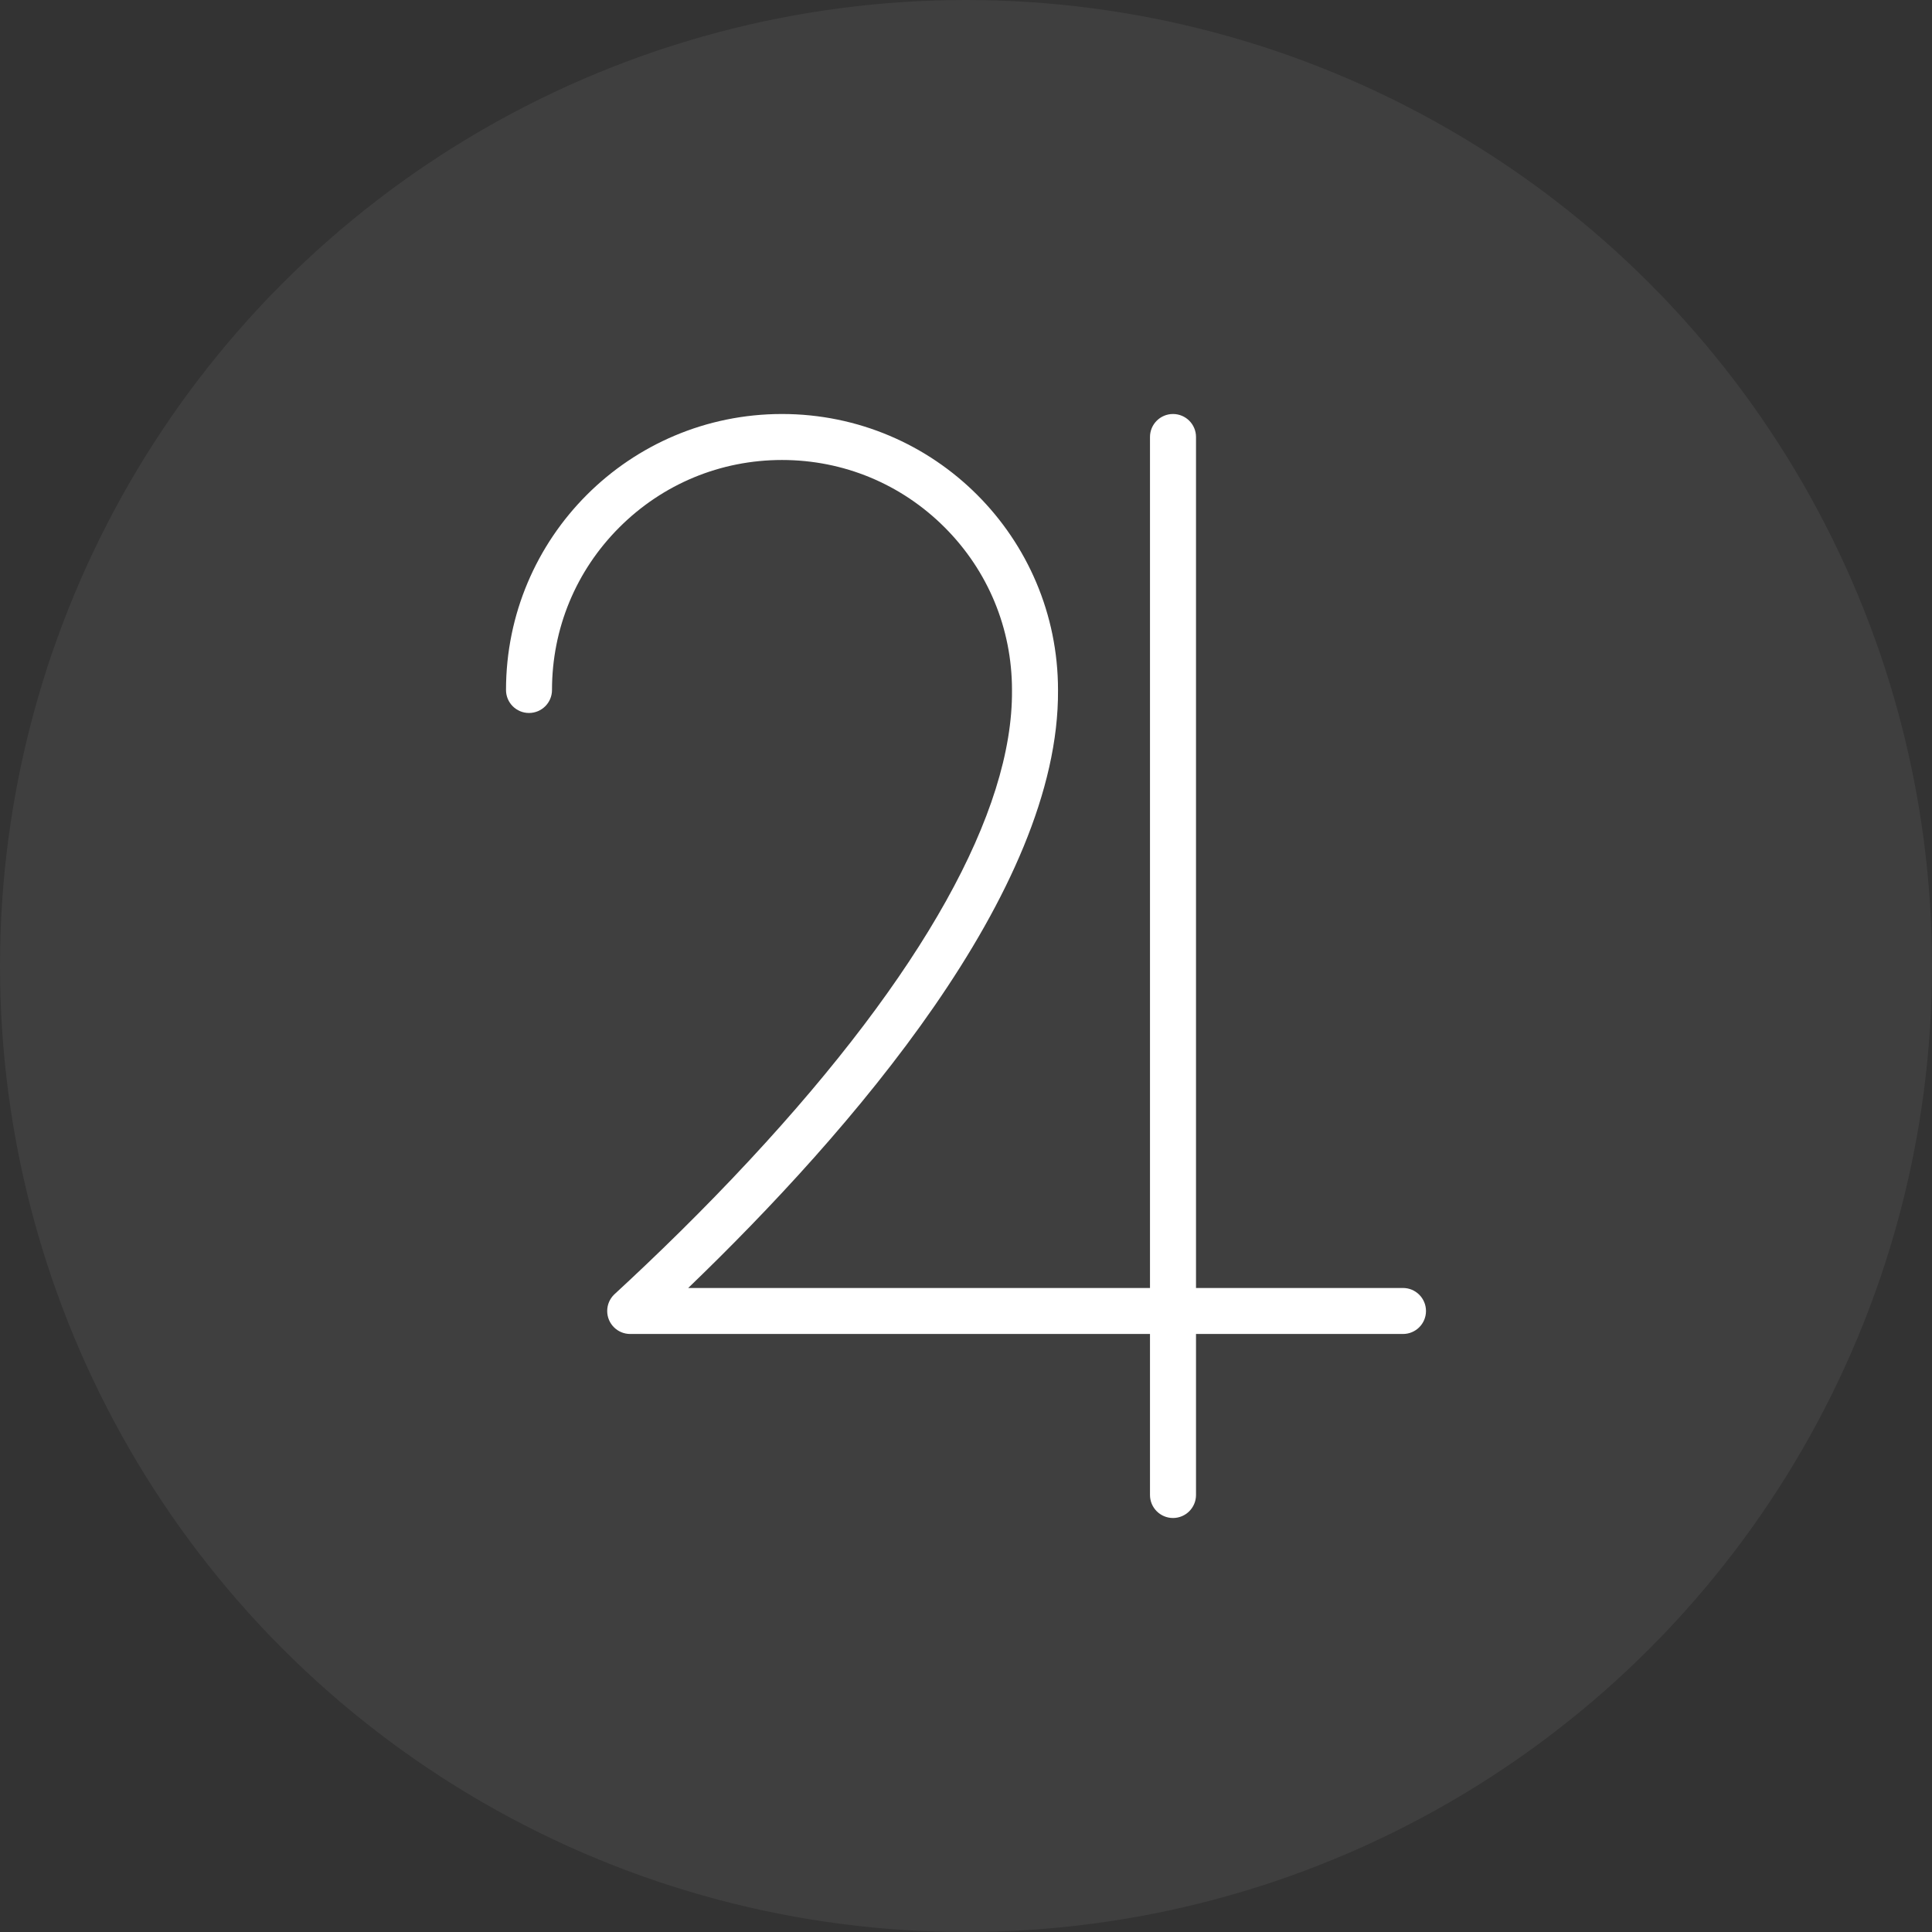
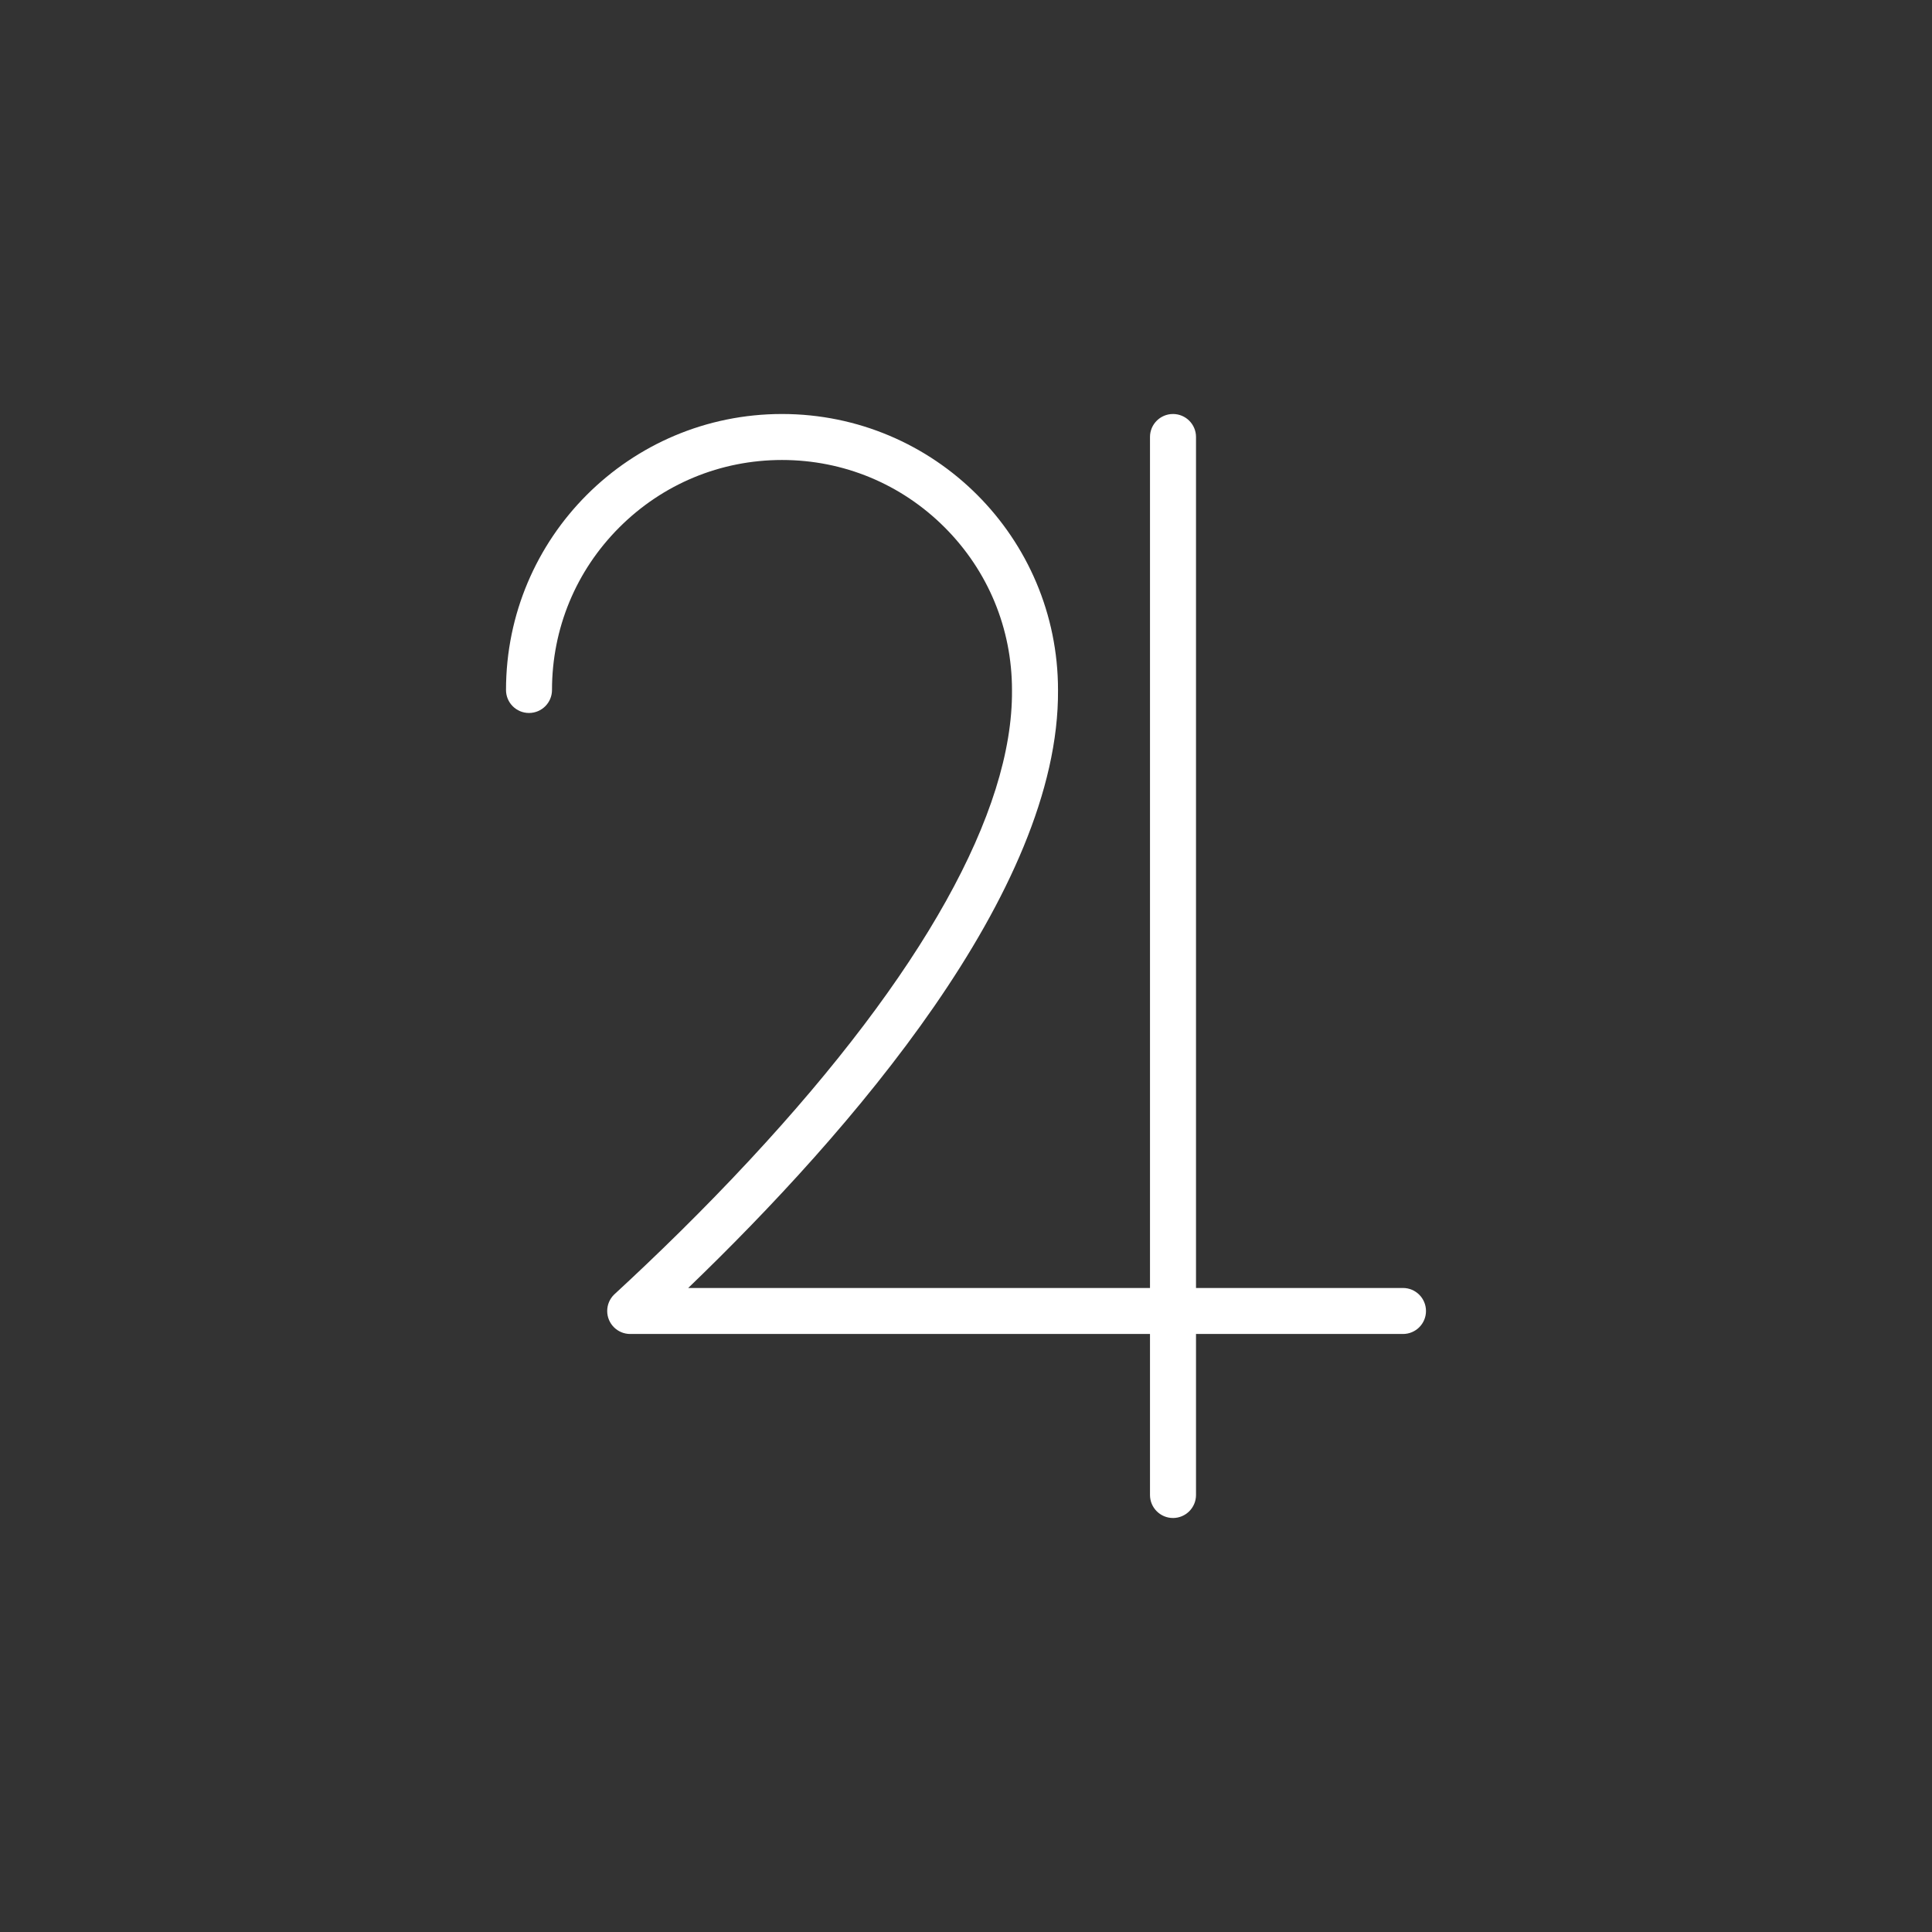
<svg xmlns="http://www.w3.org/2000/svg" width="56" height="56" viewBox="0 0 56 56" fill="none">
  <rect x="0" y="0" width="56" height="56" fill="#333333" stroke="none" />
-   <circle cx="28" cy="28" r="28" fill="white" fill-opacity="0.06" />
  <path d="M40.667 37.333H34.667V12.666C34.667 12.298 34.368 12 34 12C33.632 12 33.333 12.298 33.333 12.666V37.333H19.948C24.627 32.83 30.713 25.843 30.667 20C30.667 15.582 27.085 12 22.667 12C18.248 12 14.667 15.582 14.667 20C14.667 20.368 14.965 20.666 15.333 20.666C15.701 20.666 16 20.368 16 20C16 18.219 16.693 16.545 17.952 15.286C19.212 14.027 20.886 13.333 22.667 13.333C24.447 13.333 26.122 14.027 27.381 15.286C28.64 16.545 29.333 18.219 29.333 20V20.005V20.011C29.361 23.534 26.736 28.237 21.742 33.611C20.379 35.079 19.007 36.412 17.798 37.526C17.676 37.647 17.6 37.814 17.6 38C17.6 38.368 17.898 38.666 18.267 38.666H33.333V43.333C33.333 43.701 33.632 44 34 44C34.368 44 34.667 43.701 34.667 43.333V38.666H40.667C41.035 38.666 41.333 38.368 41.333 38C41.333 37.632 41.035 37.333 40.667 37.333Z" fill="white" />
</svg>